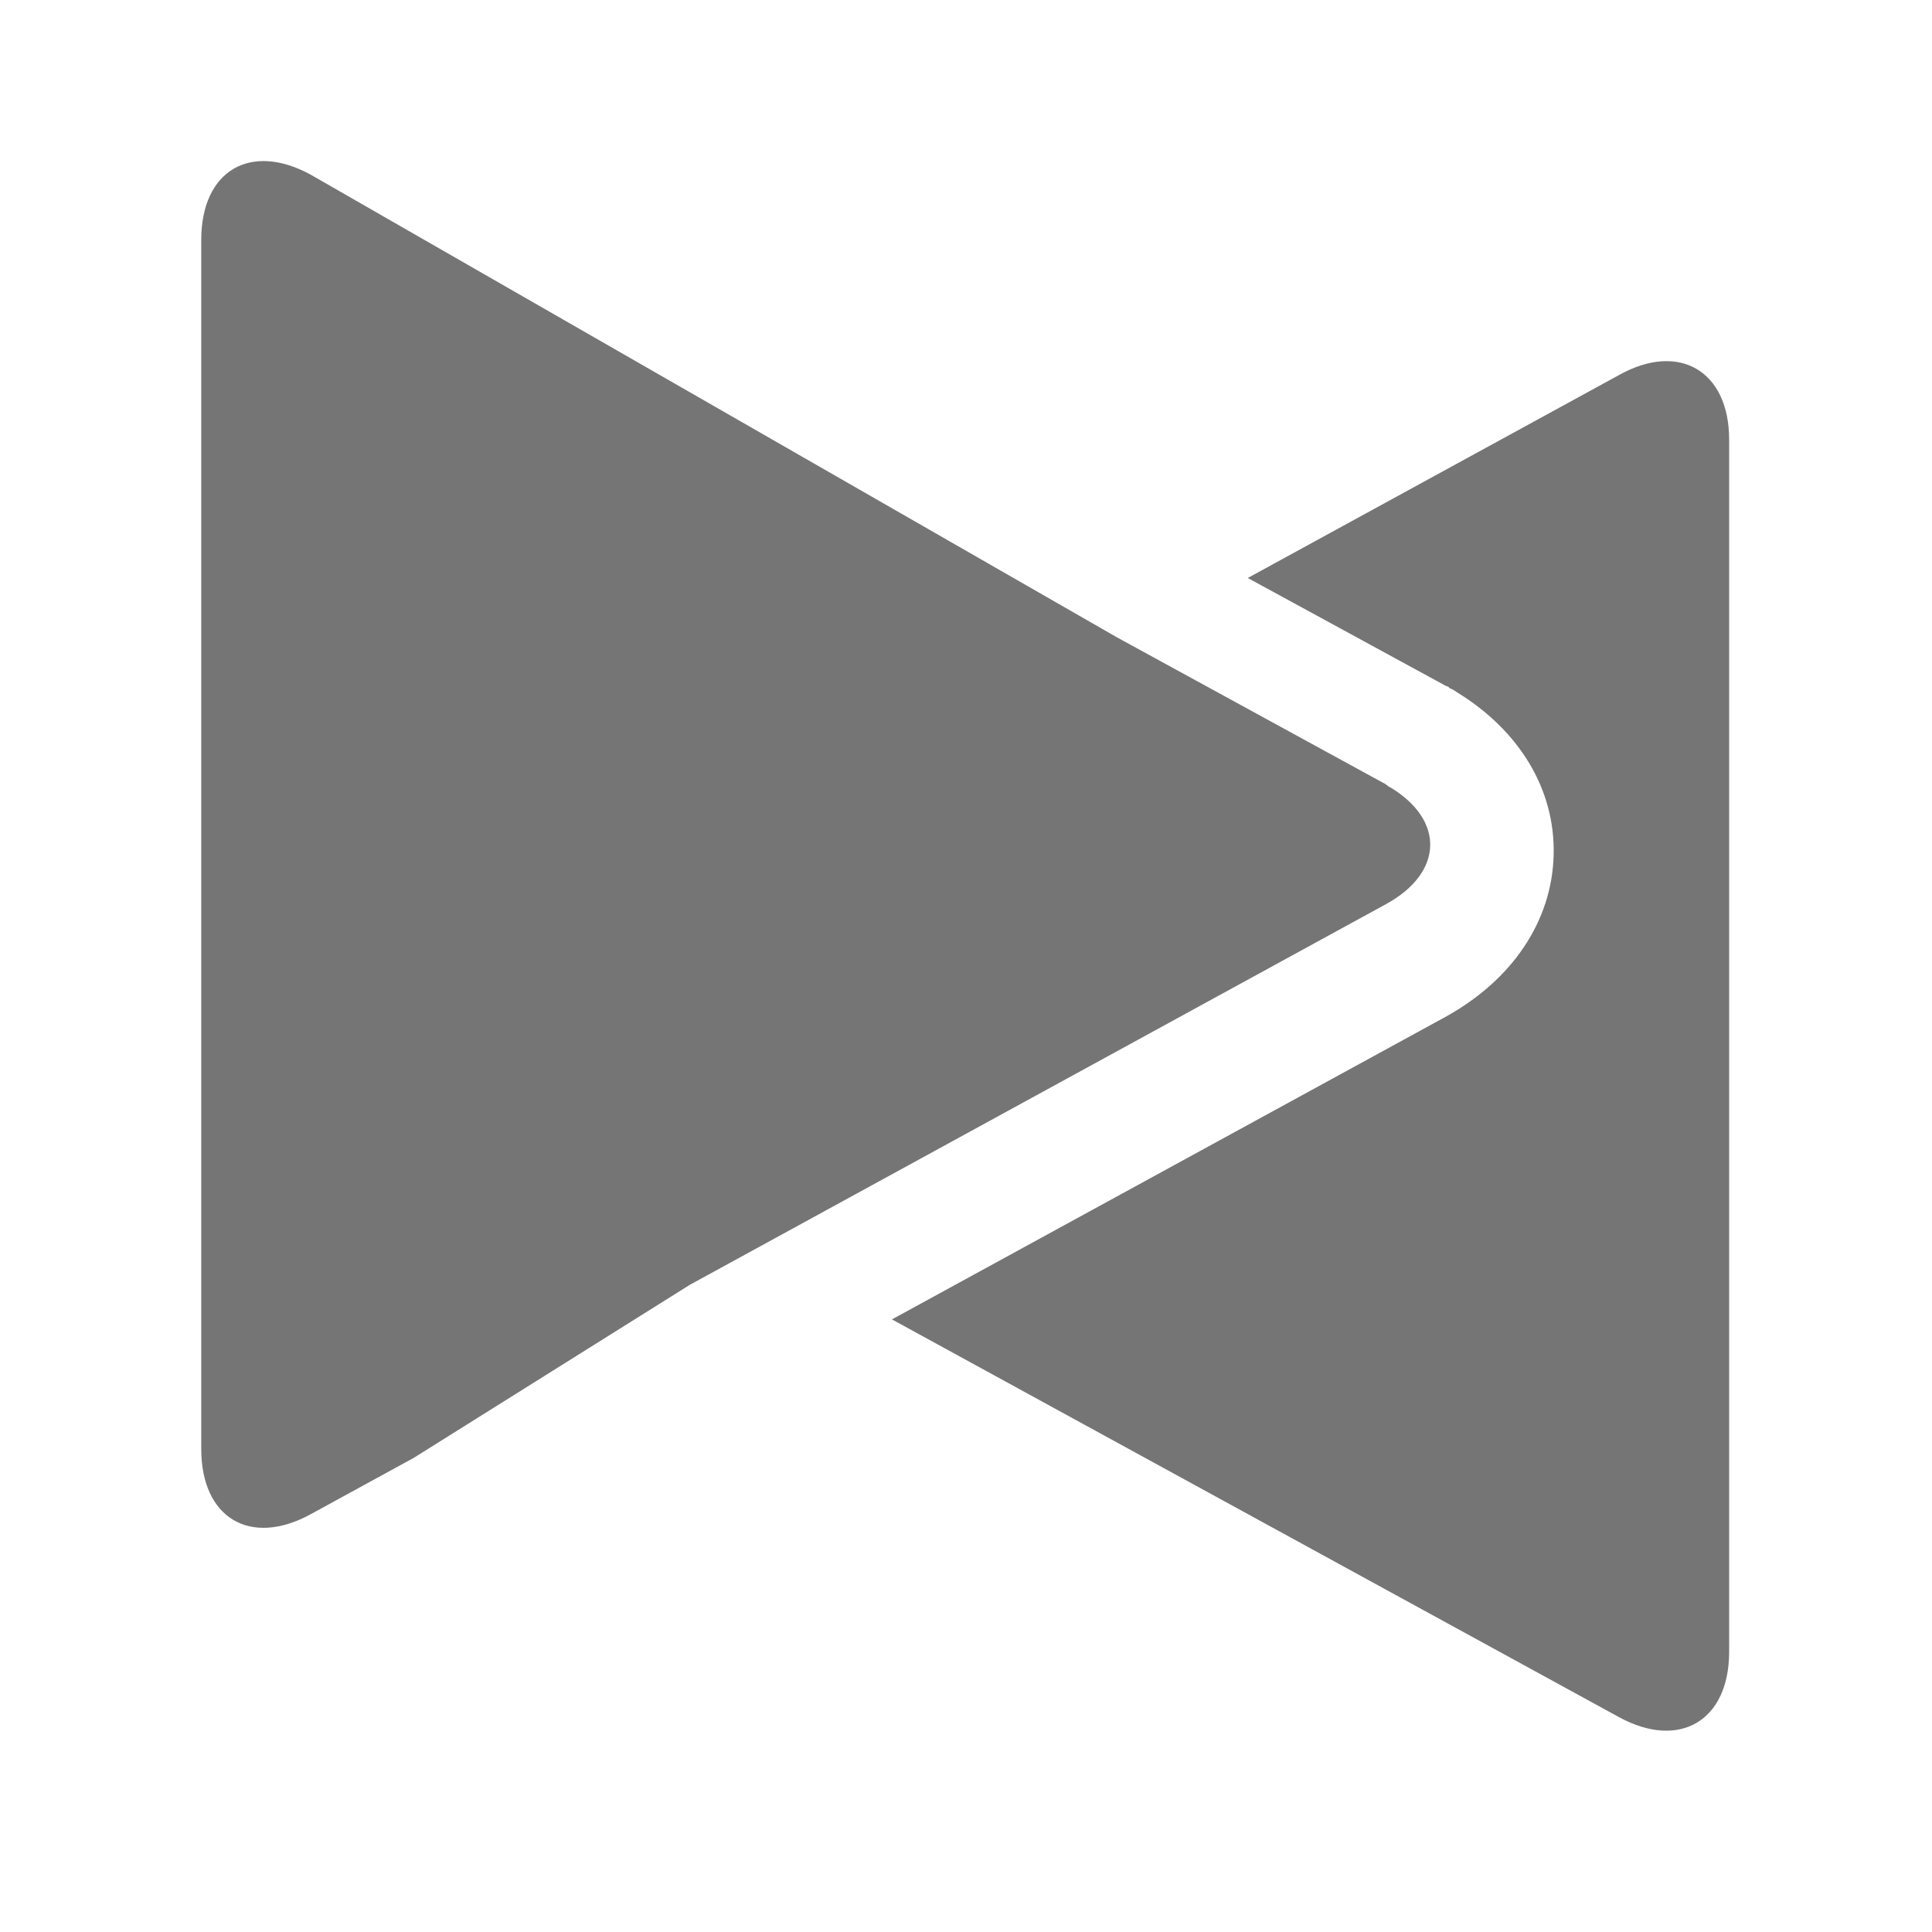
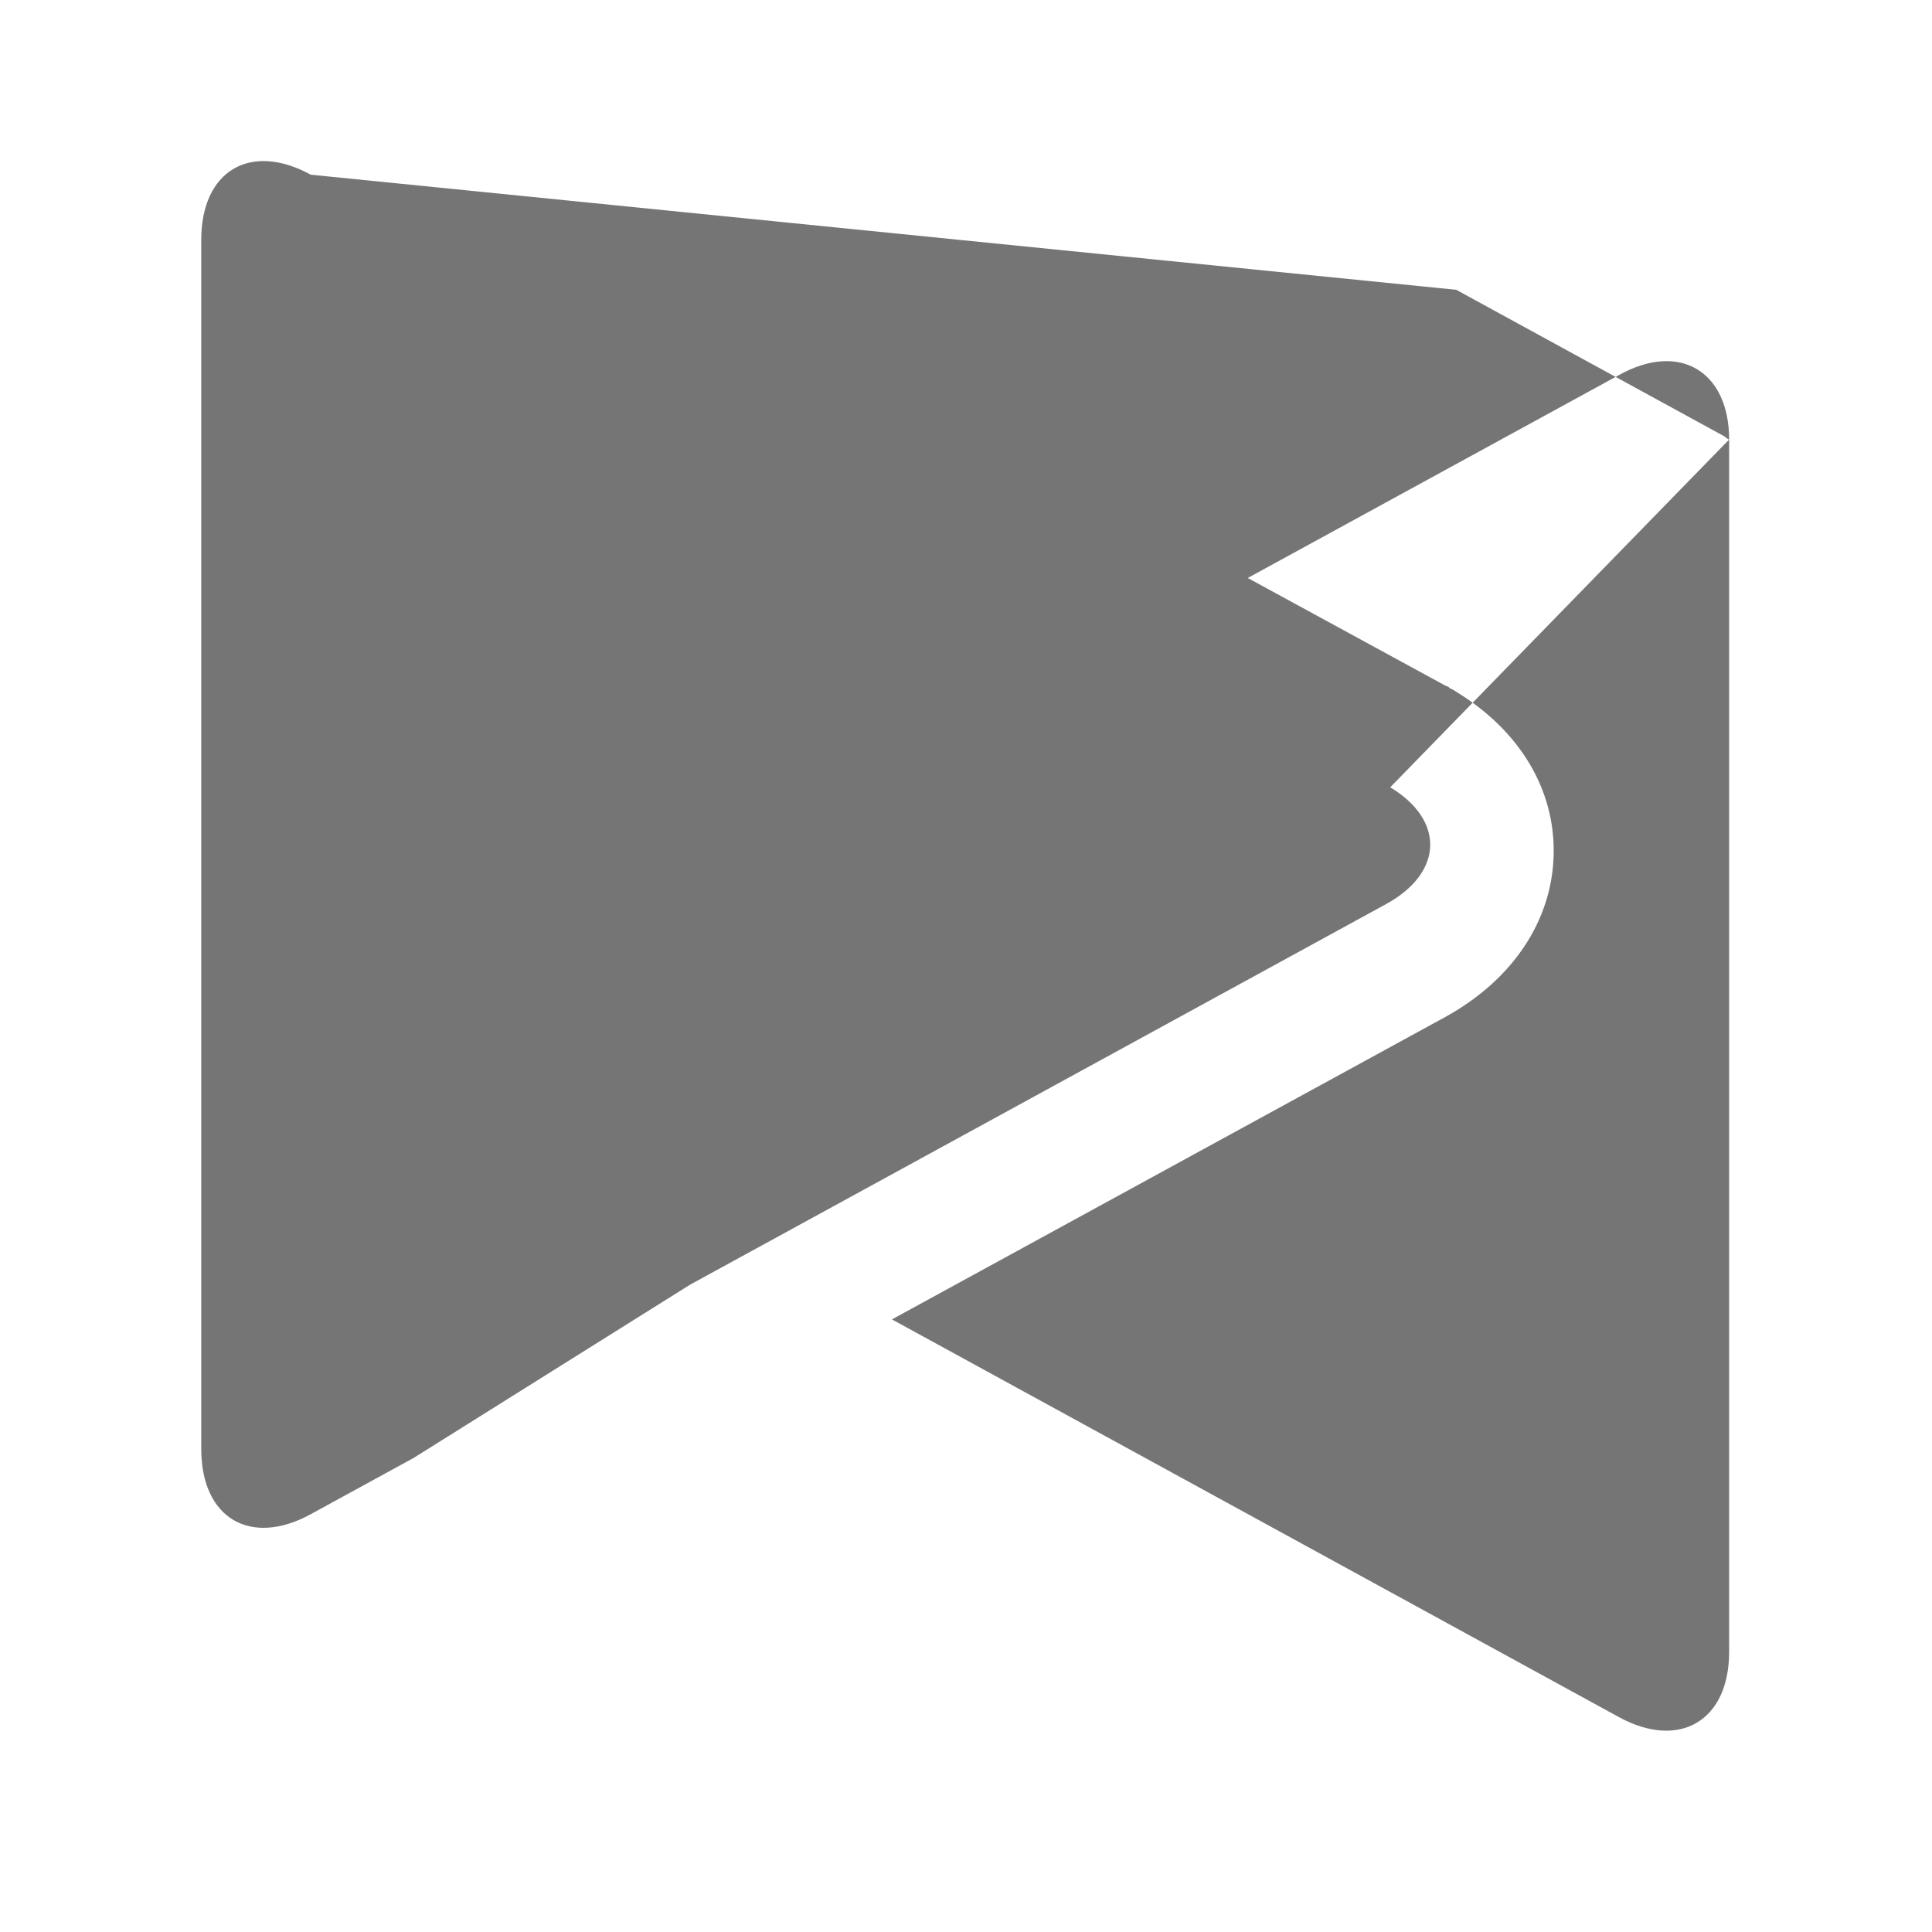
<svg xmlns="http://www.w3.org/2000/svg" width="24px" height="24px" viewBox="0 0 24 24" fill="#757575">
-   <path d="M0 0h24v24H0z" fill="none" />
-   <path d="M21.48 5.46v15.06c0 .86-.62 1.22-1.37.81l-9.03-4.94 6.88-3.76c.83-.46 1.32-1.19 1.34-2.01.02-.81-.42-1.54-1.2-2.02-.03-.02-.06-.04-.09-.05L18 8.54l-.01-.01-.03-.01-2.46-1.34 4.61-2.52c.75-.42 1.37-.05 1.37.8zm-4.21 4.32c-.01 0-.02-.01-.02-.01-.01-.01-.03-.02-.04-.03l-3.33-1.82L3.86 2.17c-.75-.41-1.36-.05-1.36.81V18c0 .86.61 1.22 1.36.81l1.28-.7 3.43-2.15 8.65-4.73c.71-.39.73-1.04.05-1.45z" />
+   <path d="M21.48 5.46v15.06c0 .86-.62 1.22-1.37.81l-9.03-4.94 6.88-3.76c.83-.46 1.32-1.19 1.34-2.01.02-.81-.42-1.54-1.2-2.02-.03-.02-.06-.04-.09-.05L18 8.54l-.01-.01-.03-.01-2.46-1.34 4.61-2.52c.75-.42 1.37-.05 1.37.8zc-.01 0-.02-.01-.02-.01-.01-.01-.03-.02-.04-.03l-3.33-1.82L3.86 2.17c-.75-.41-1.36-.05-1.36.81V18c0 .86.61 1.22 1.36.81l1.28-.7 3.43-2.15 8.65-4.73c.71-.39.73-1.04.05-1.45z" />
</svg>